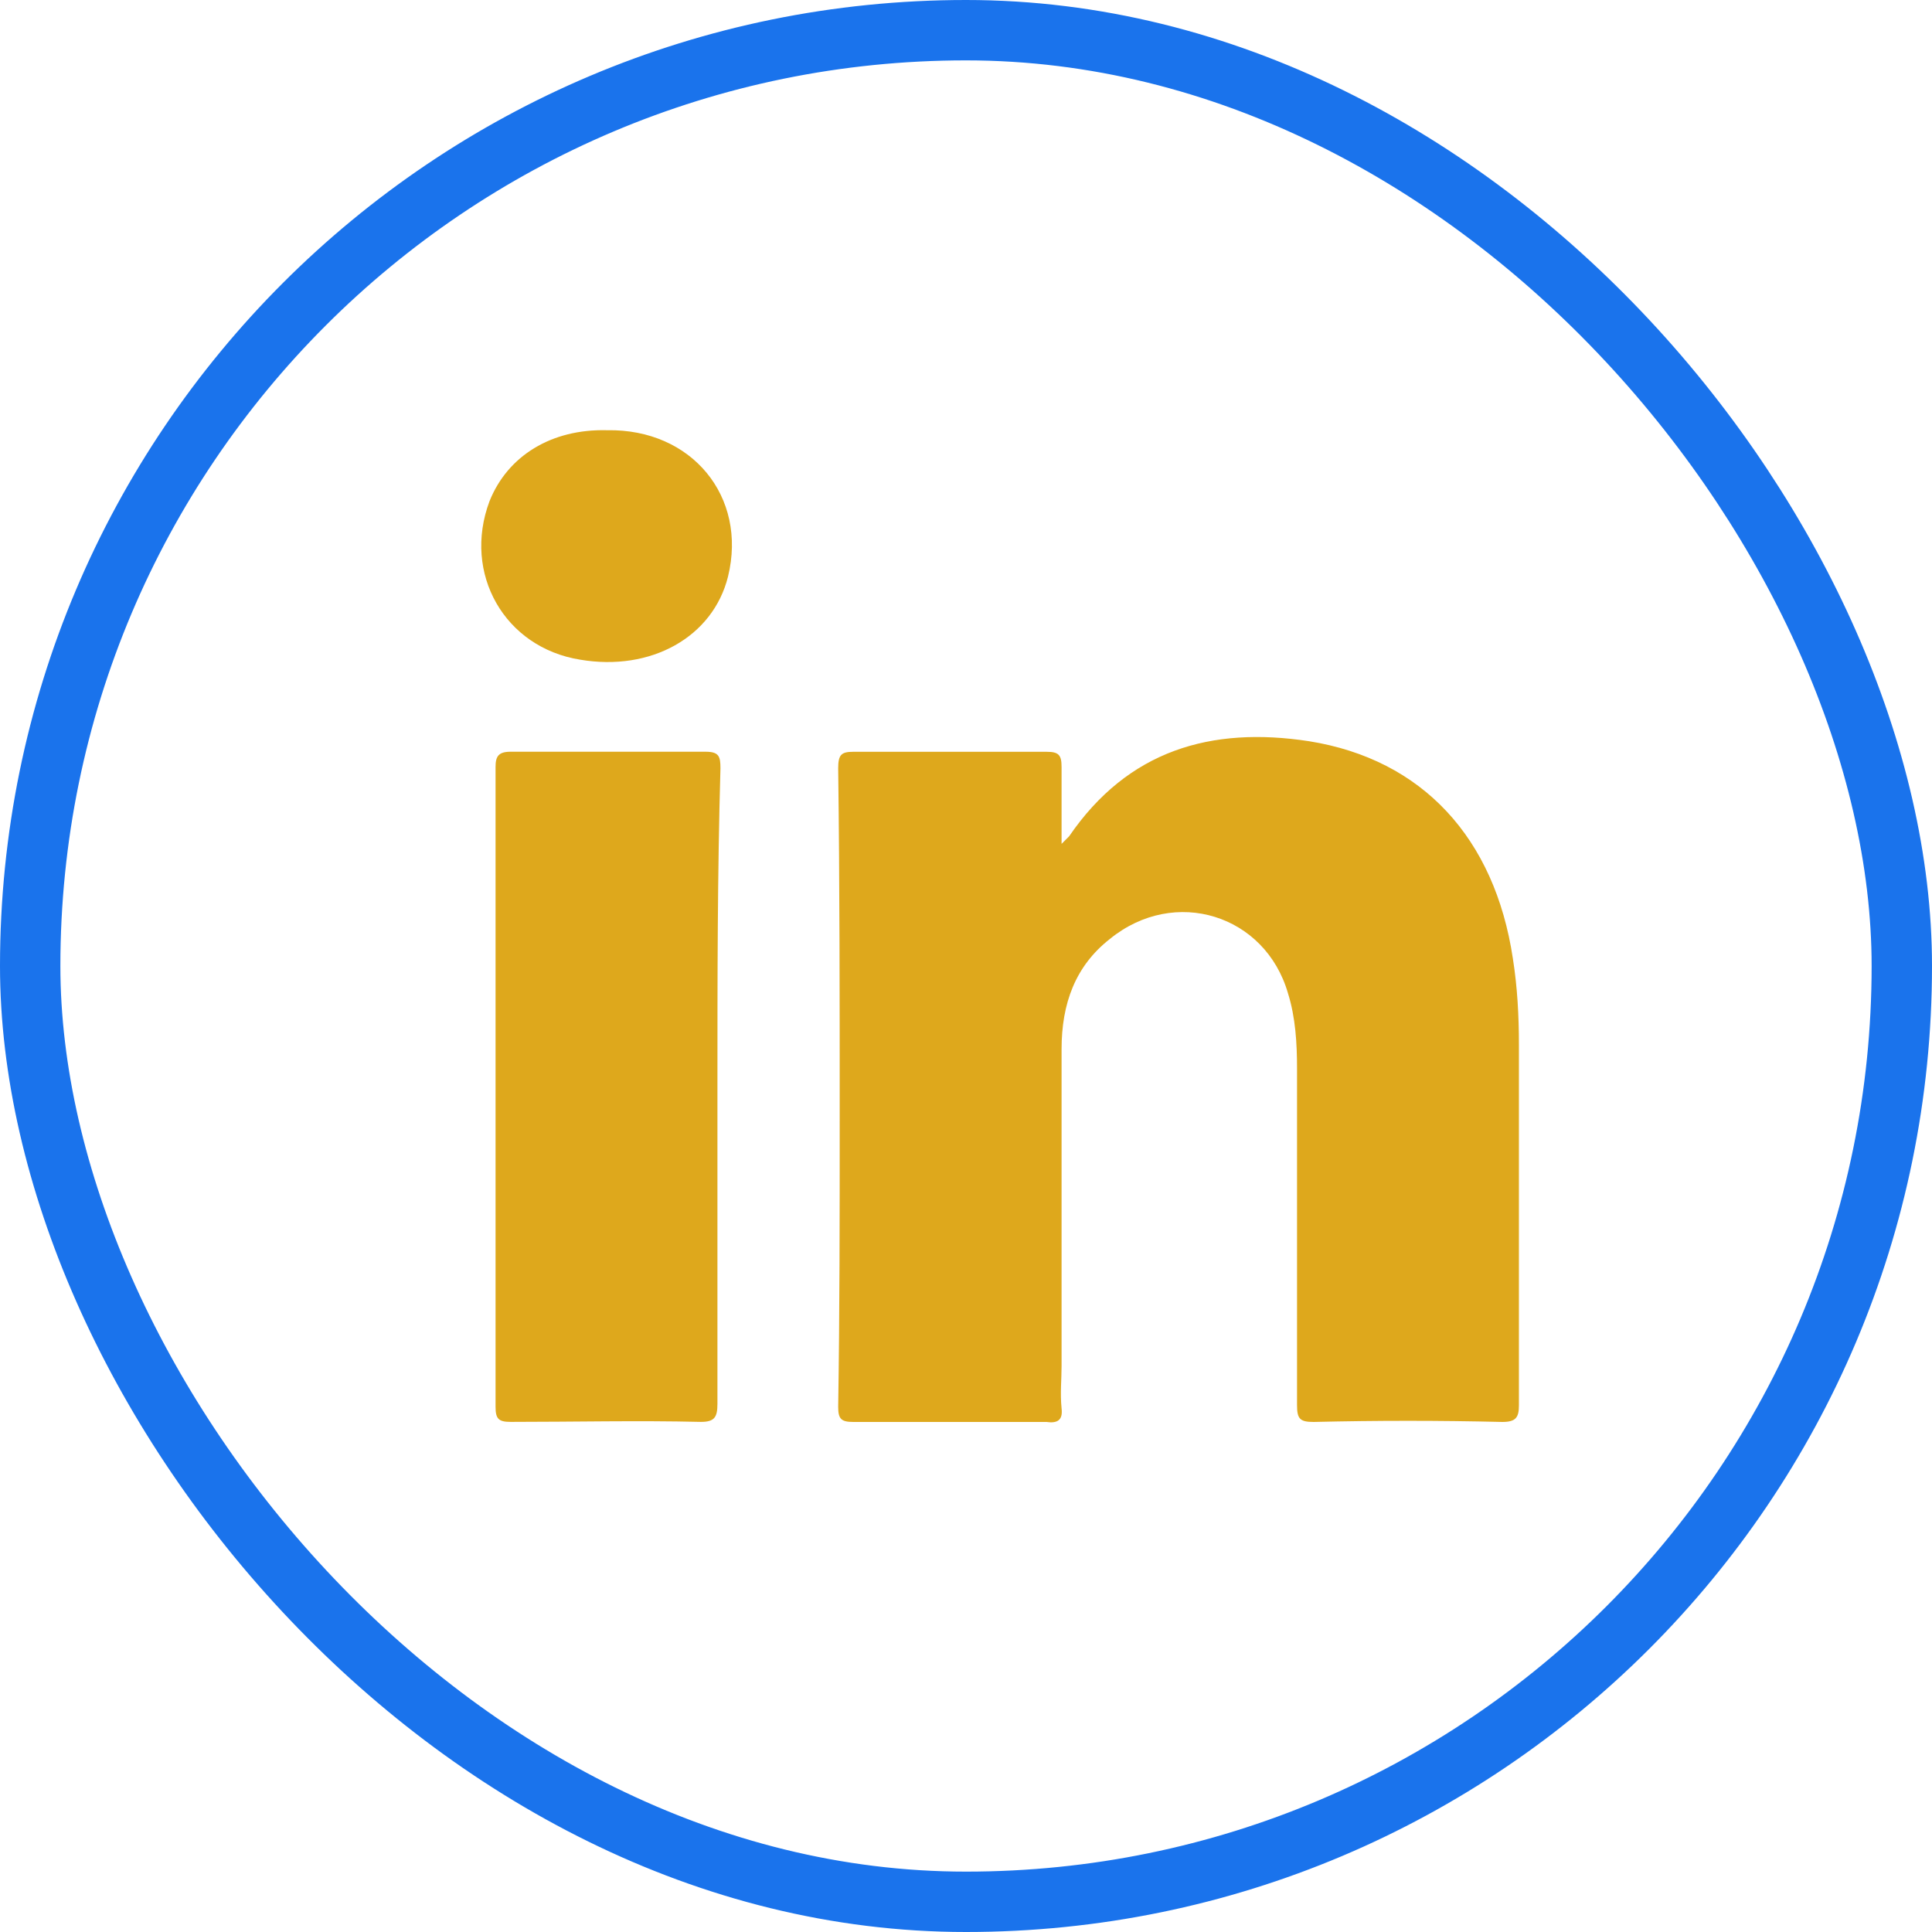
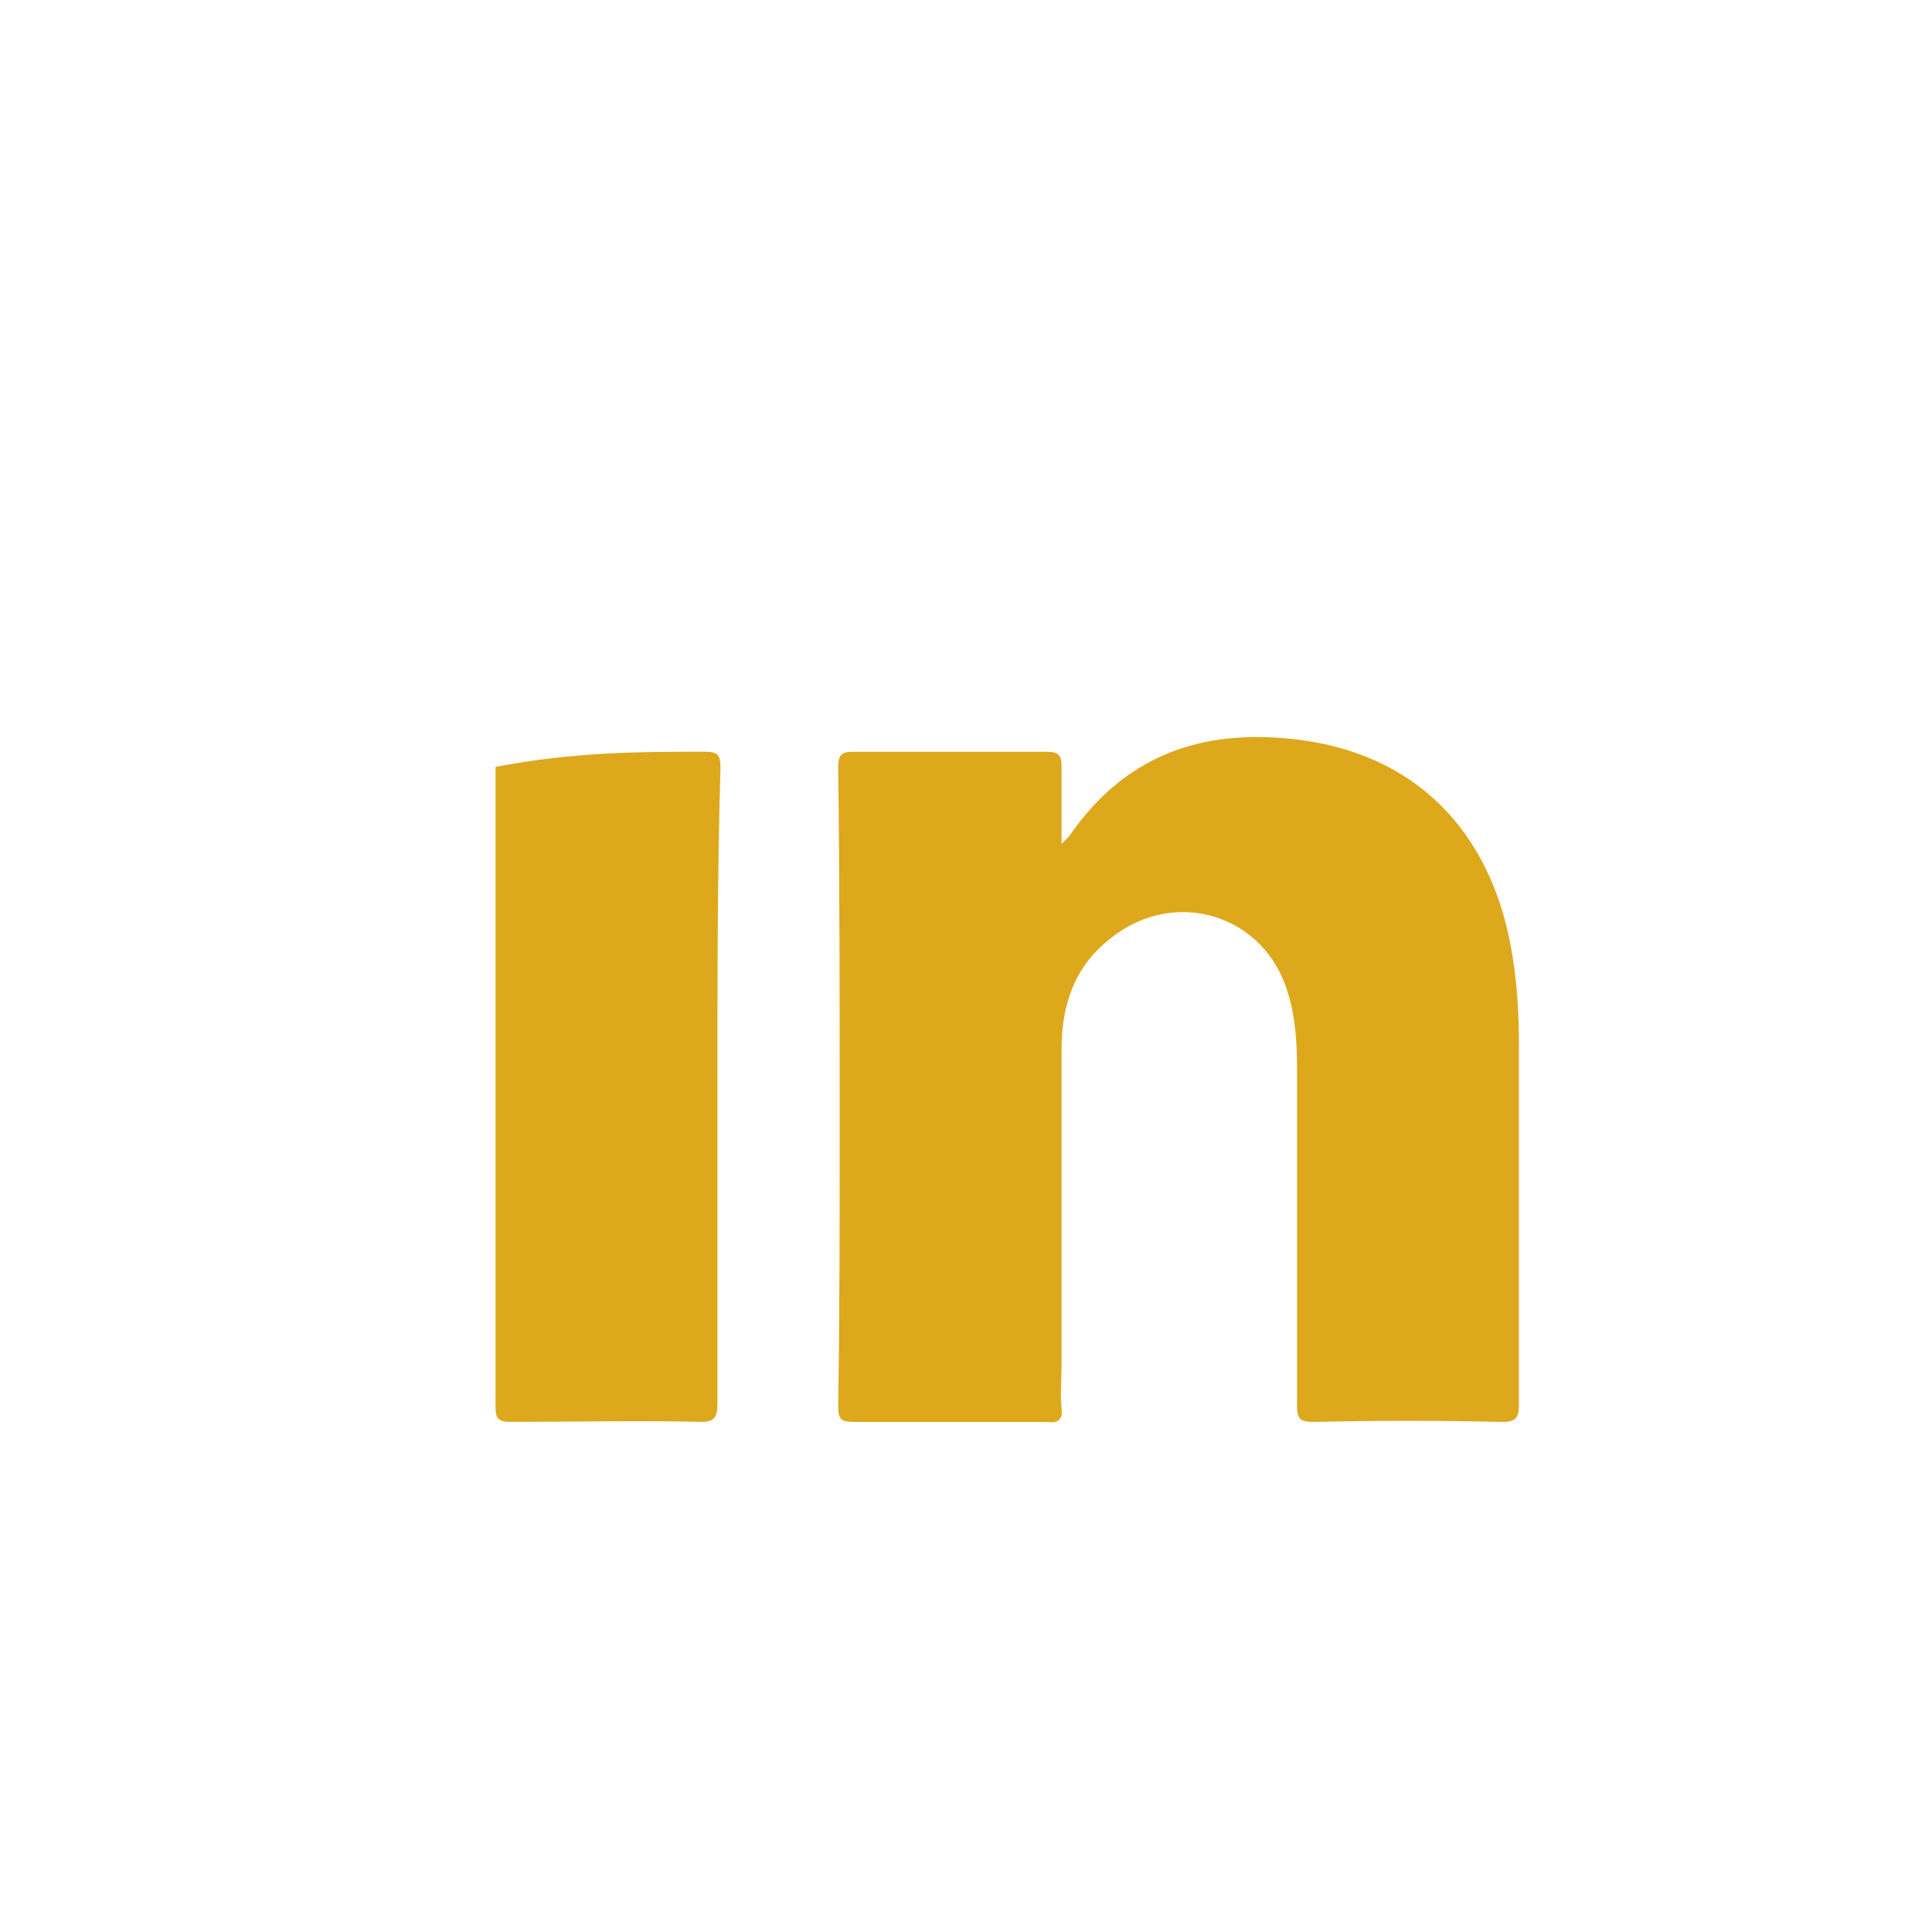
<svg xmlns="http://www.w3.org/2000/svg" width="32" height="32" viewBox="0 0 32 32" fill="none">
-   <rect x="0.5" y="0.5" width="31" height="31" rx="15.5" stroke="#1A73EC" />
  <path d="M24.883 23.552C23.833 23.527 22.808 23.527 21.758 23.552C21.533 23.552 21.483 23.502 21.483 23.277C21.483 21.427 21.483 19.552 21.483 17.702C21.483 17.277 21.458 16.852 21.333 16.452C20.958 15.152 19.458 14.677 18.383 15.552C17.808 16.002 17.583 16.627 17.583 17.377C17.583 19.127 17.583 20.877 17.583 22.627C17.583 22.852 17.558 23.077 17.583 23.327C17.608 23.527 17.508 23.577 17.333 23.552C16.258 23.552 15.208 23.552 14.133 23.552C13.933 23.552 13.883 23.502 13.883 23.302C13.908 21.727 13.908 20.152 13.908 18.552C13.908 16.602 13.908 14.652 13.883 12.727C13.883 12.502 13.933 12.452 14.133 12.452C15.208 12.452 16.258 12.452 17.333 12.452C17.533 12.452 17.583 12.502 17.583 12.702C17.583 13.102 17.583 13.502 17.583 13.977C17.658 13.902 17.683 13.877 17.708 13.852C18.683 12.427 20.058 12.027 21.683 12.277C23.558 12.577 24.758 13.877 25.058 15.877C25.133 16.352 25.158 16.827 25.158 17.302C25.158 19.302 25.158 21.277 25.158 23.277C25.158 23.477 25.108 23.552 24.883 23.552Z" fill="#DEA81C" />
-   <path d="M11.883 18.001C11.883 19.751 11.883 21.501 11.883 23.251C11.883 23.476 11.833 23.551 11.608 23.551C10.558 23.526 9.508 23.551 8.458 23.551C8.258 23.551 8.208 23.501 8.208 23.301C8.208 19.776 8.208 16.226 8.208 12.701C8.208 12.526 8.258 12.451 8.458 12.451C9.533 12.451 10.608 12.451 11.683 12.451C11.908 12.451 11.933 12.526 11.933 12.726C11.883 14.476 11.883 16.226 11.883 18.001Z" fill="#DEA81C" />
-   <path d="M12.058 9.551C11.808 10.551 10.783 11.126 9.608 10.926C8.358 10.726 7.658 9.501 8.108 8.301C8.408 7.551 9.133 7.101 10.058 7.126C11.458 7.101 12.383 8.226 12.058 9.551Z" fill="#DEA81C" />
+   <path d="M11.883 18.001C11.883 19.751 11.883 21.501 11.883 23.251C11.883 23.476 11.833 23.551 11.608 23.551C10.558 23.526 9.508 23.551 8.458 23.551C8.258 23.551 8.208 23.501 8.208 23.301C8.208 19.776 8.208 16.226 8.208 12.701C9.533 12.451 10.608 12.451 11.683 12.451C11.908 12.451 11.933 12.526 11.933 12.726C11.883 14.476 11.883 16.226 11.883 18.001Z" fill="#DEA81C" />
</svg>